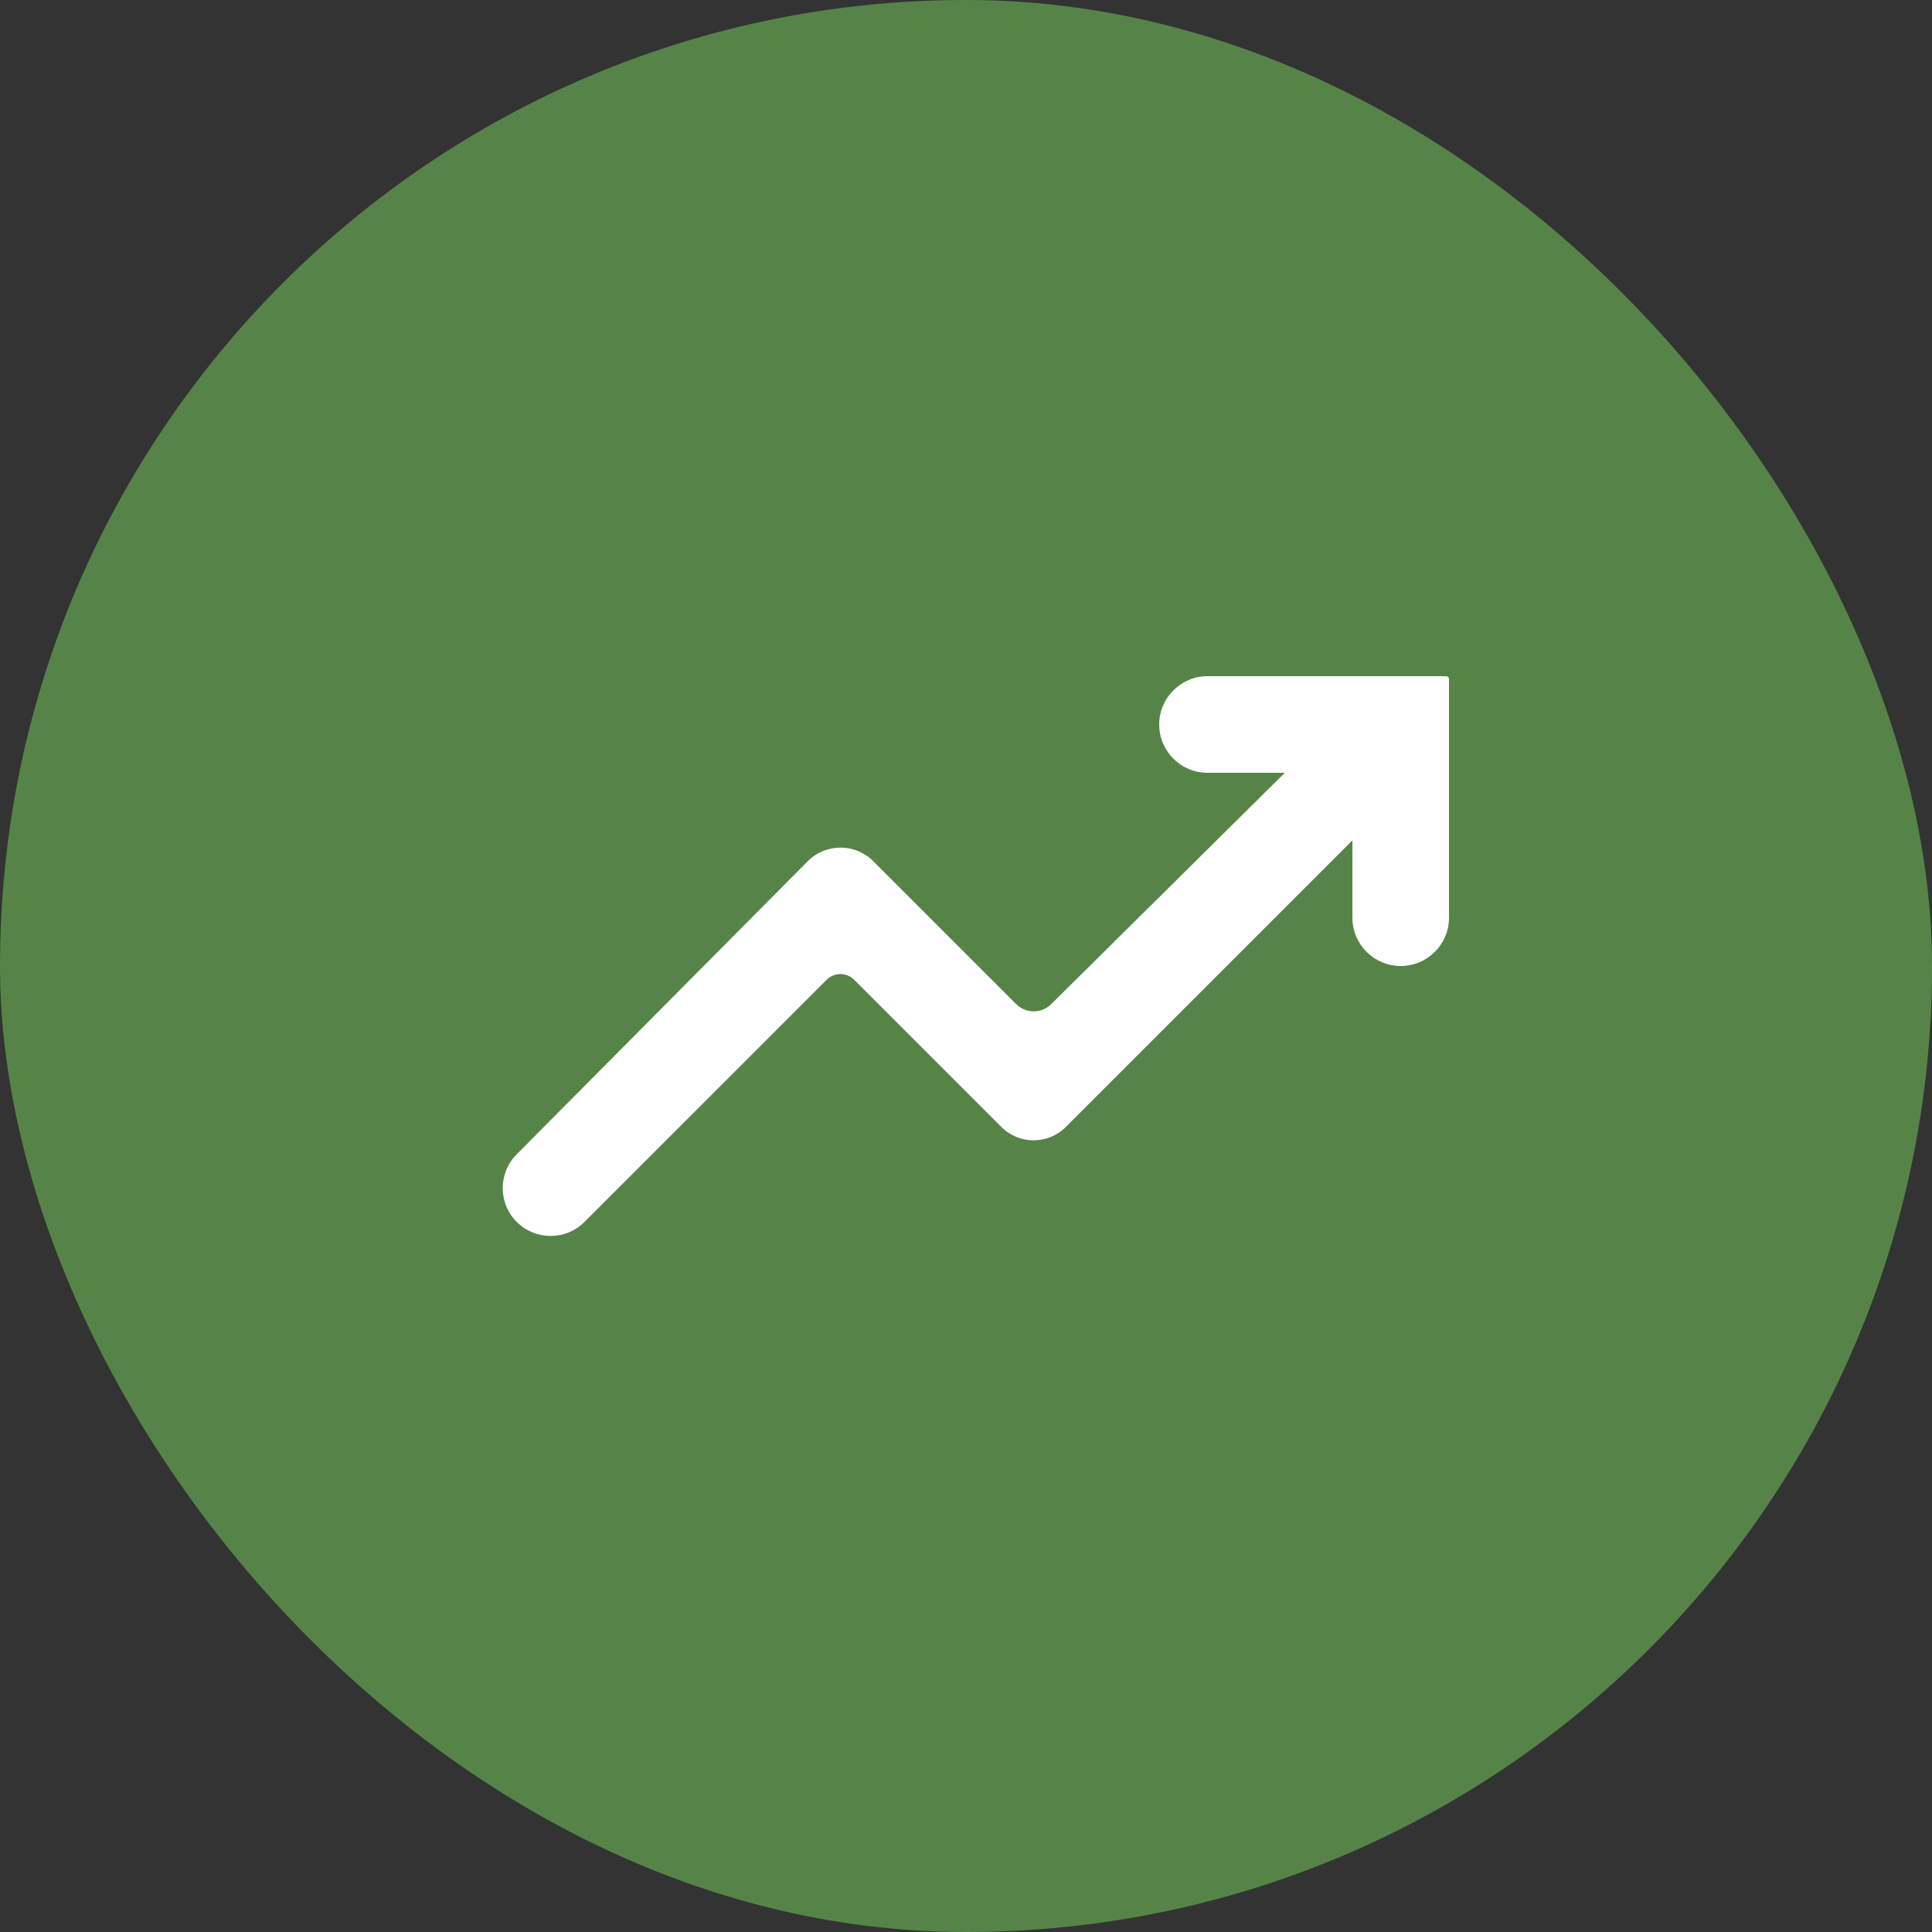
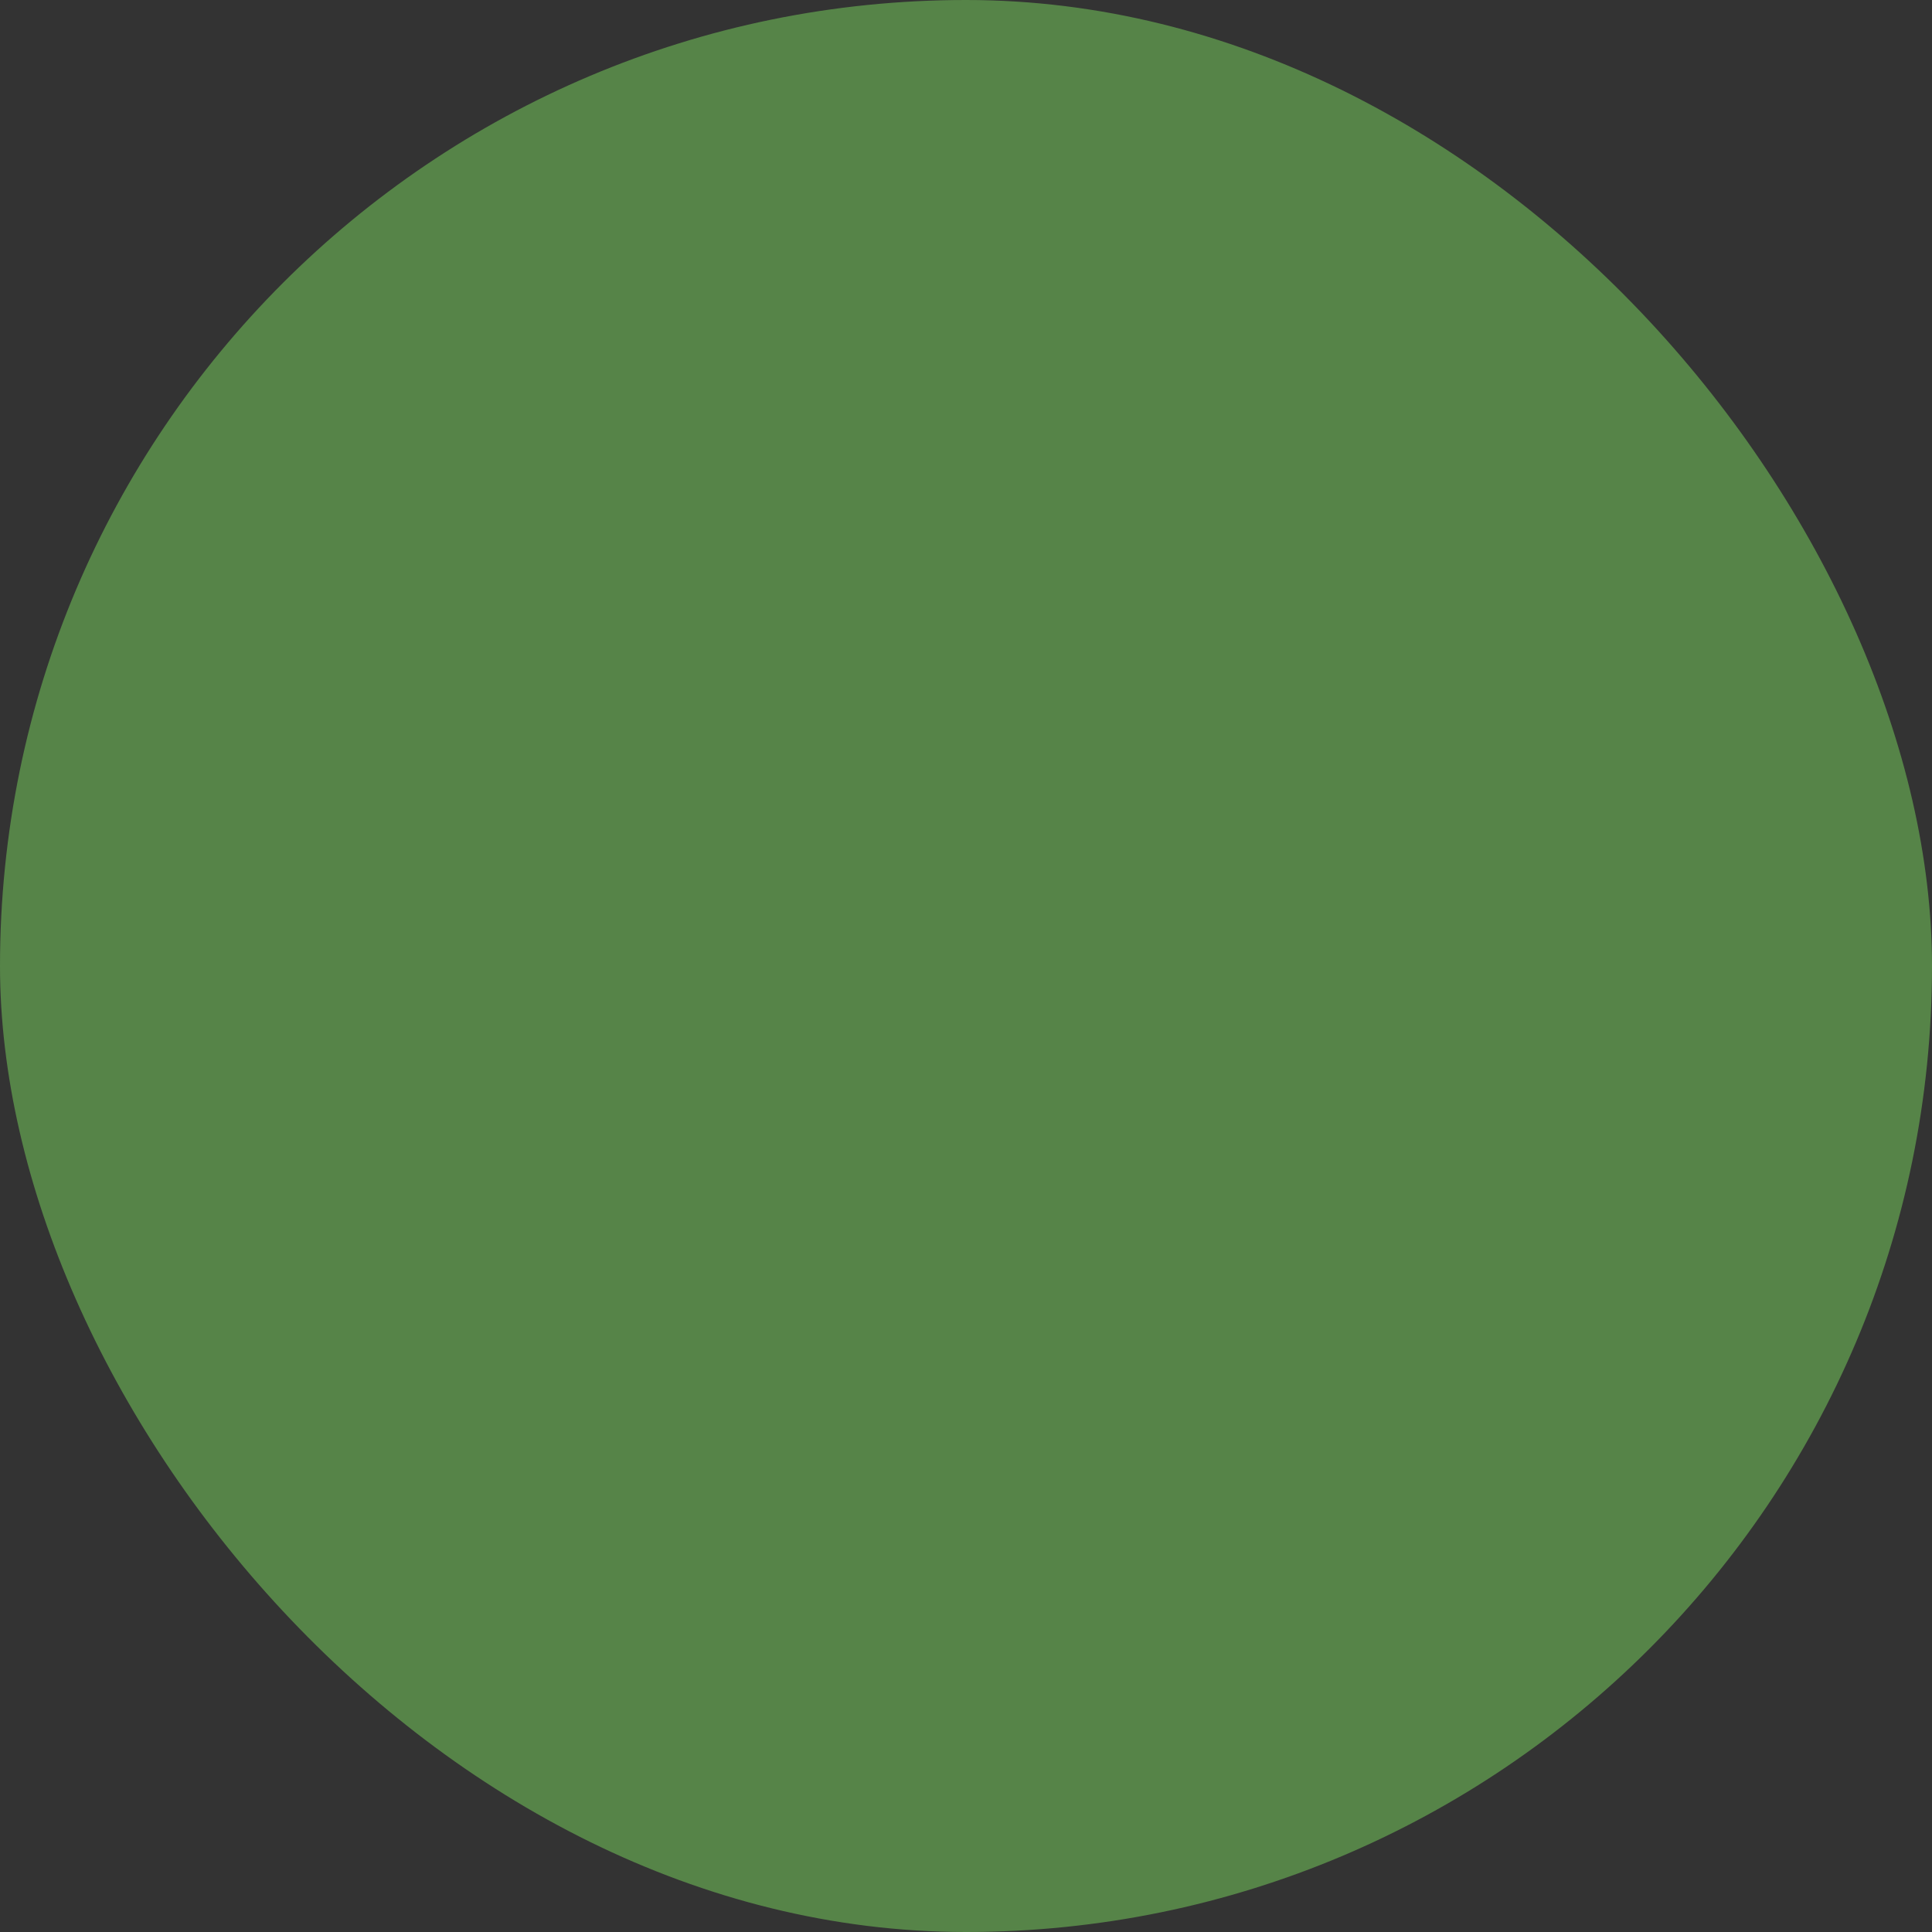
<svg xmlns="http://www.w3.org/2000/svg" width="40" height="40" viewBox="0 0 40 40" fill="none">
  <rect x="0" y="0" width="40" height="40" fill="#333333" stroke="none" />
  <rect width="40" height="40" rx="20" fill="#568448" />
-   <path d="M12.101 25.299C11.714 25.686 11.086 25.686 10.699 25.299V25.299C10.312 24.913 10.311 24.287 10.697 23.899L16.723 17.831C17.097 17.456 17.704 17.454 18.079 17.829L21.039 20.789C21.239 20.989 21.562 20.989 21.763 20.791L26.6 16H25C24.448 16 24 15.552 24 15V15C24 14.448 24.448 14 25 14H29.941C29.973 14 30 14.027 30 14.059V19C30 19.552 29.552 20 29 20V20C28.448 20 28 19.552 28 19V17.4L22.067 23.333C21.698 23.701 21.102 23.701 20.733 23.333L17.686 20.286C17.528 20.128 17.272 20.128 17.114 20.286L12.101 25.299Z" fill="white" />
</svg>